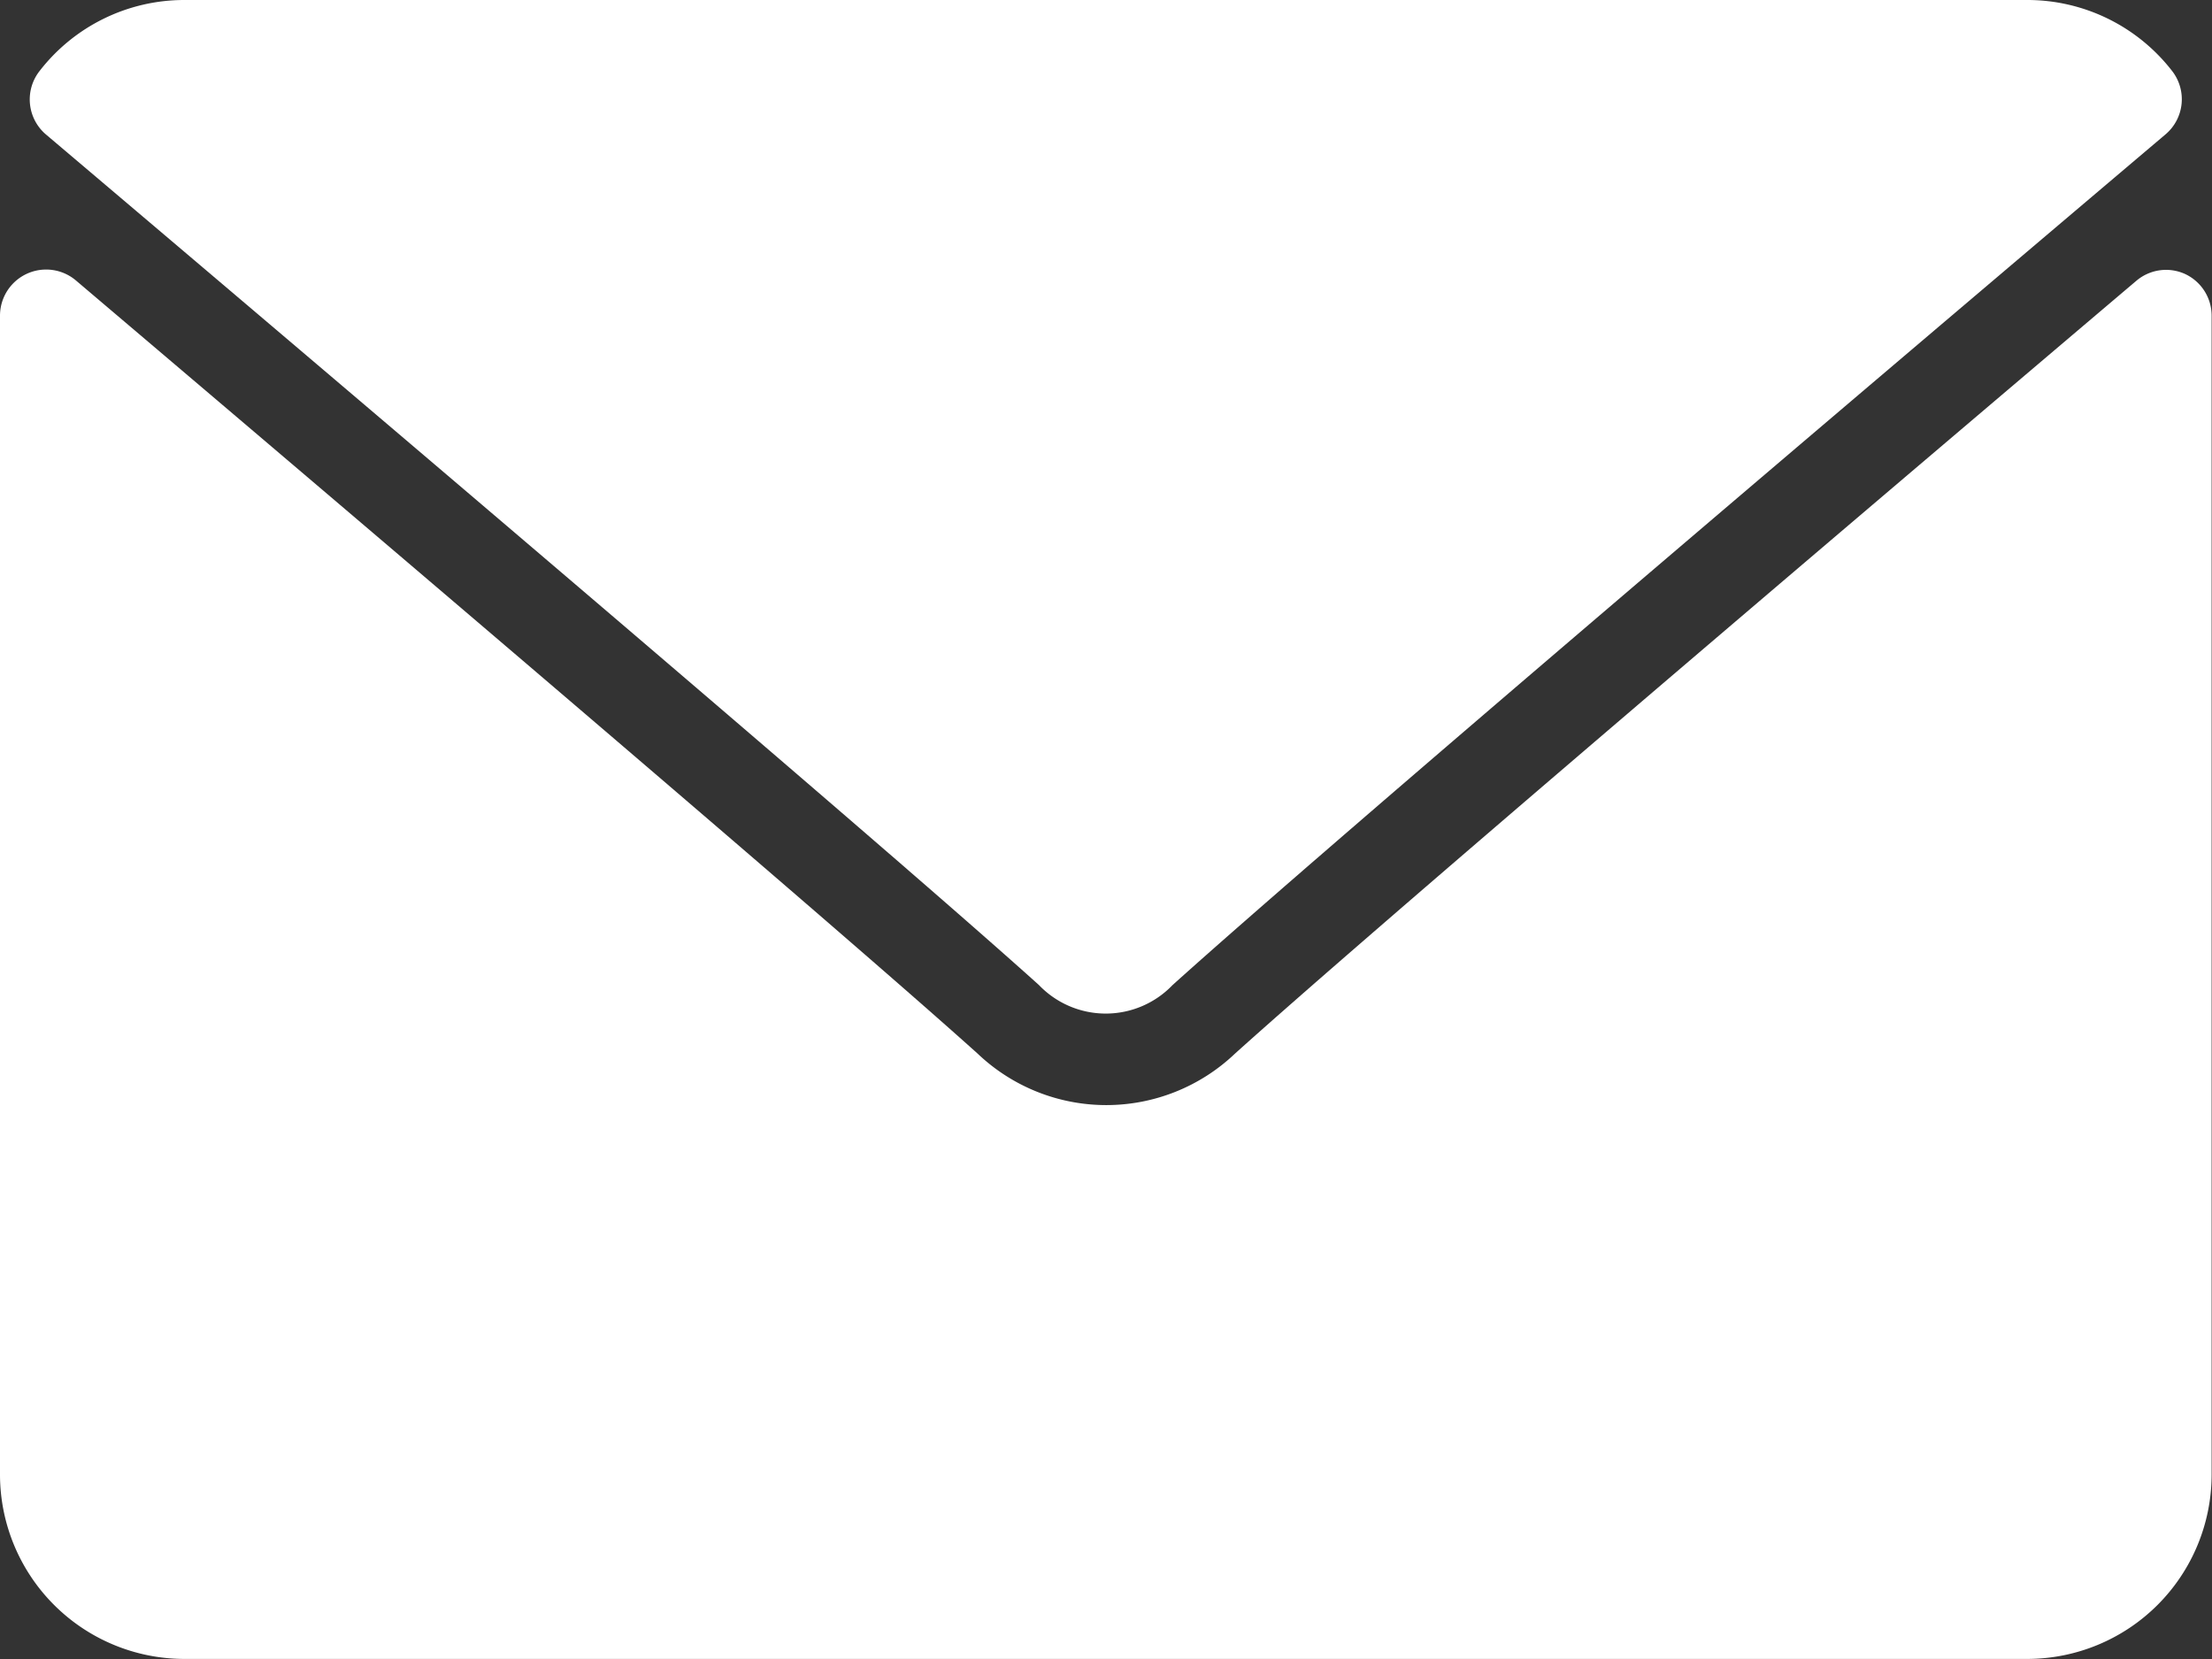
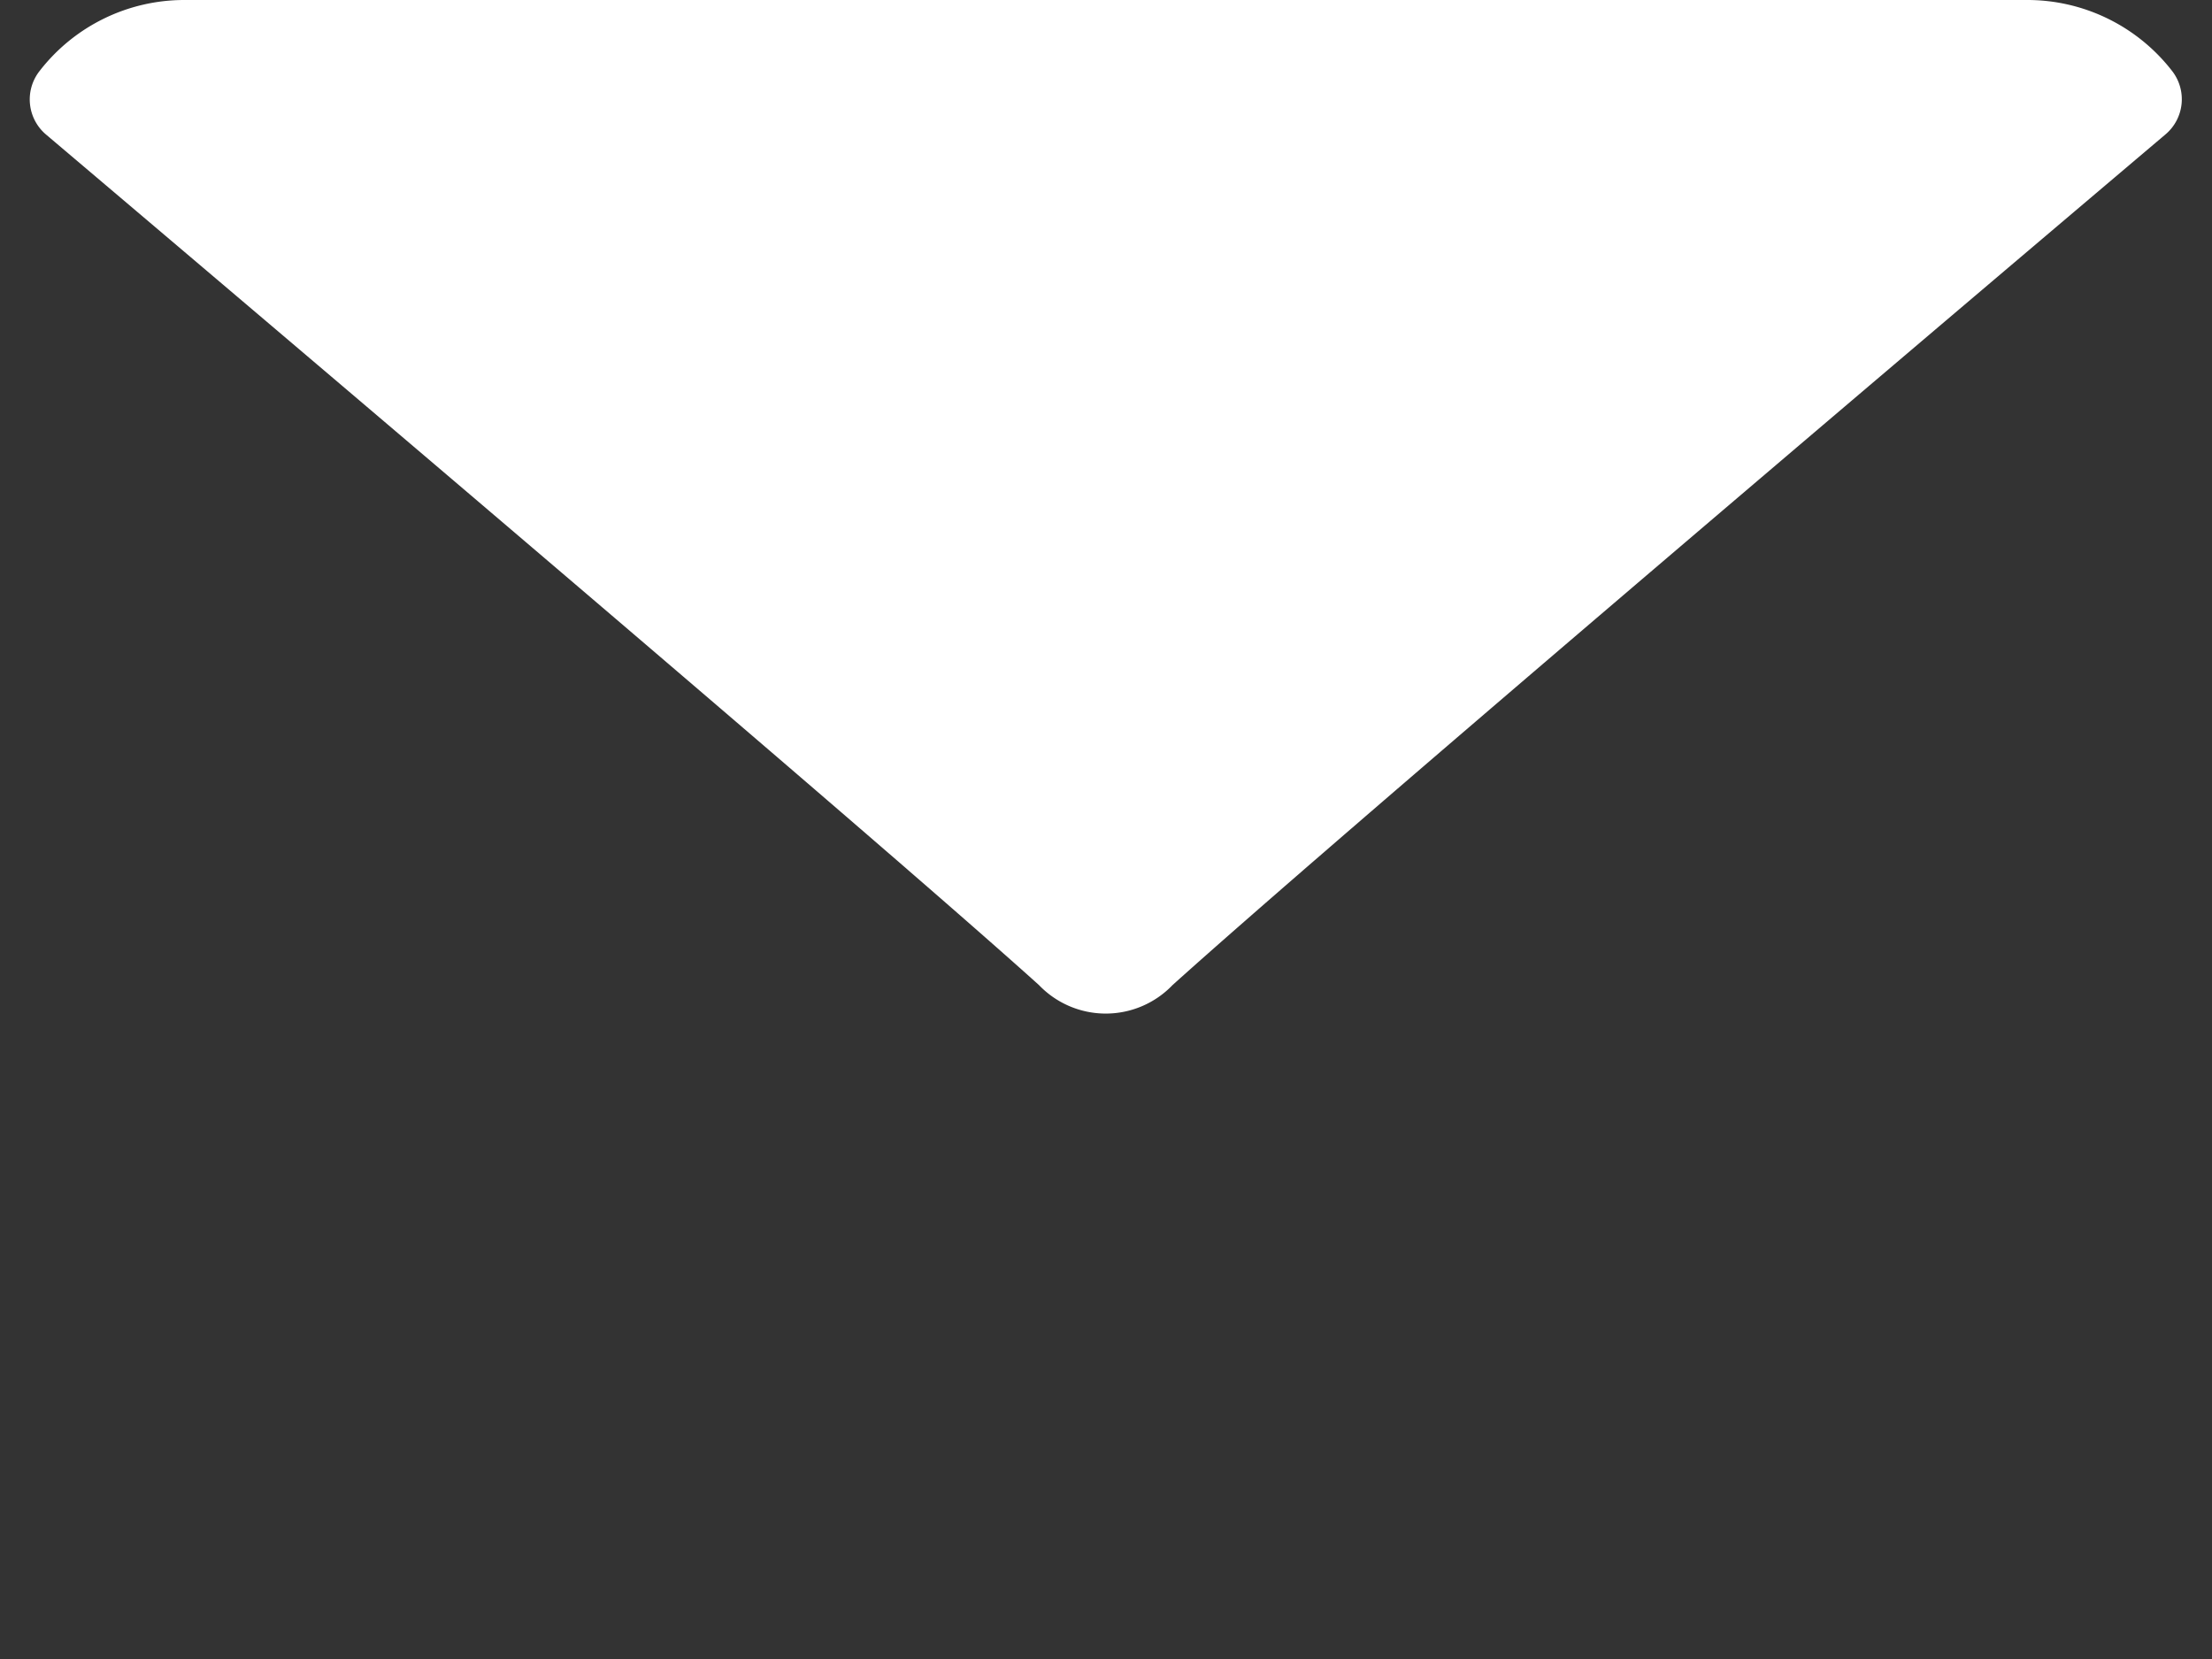
<svg xmlns="http://www.w3.org/2000/svg" id="Grupo_50" data-name="Grupo 50" width="18.222" height="13.667" viewBox="0 0 18.222 13.667">
  <rect x="0" y="0" width="18.222" height="13.667" fill="#333333" stroke="none" />
  <g id="Grupo_49" data-name="Grupo 49" transform="translate(0 0)">
    <path id="Trazado_745" data-name="Trazado 745" d="M7.048,65.109c2.5,2.118,6.889,5.844,8.179,7.006a.762.762,0,0,0,1.1,0c1.291-1.163,5.679-4.89,8.18-7.008a.379.379,0,0,0,.053-.524A1.508,1.508,0,0,0,23.371,64H8.186a1.507,1.507,0,0,0-1.192.585A.379.379,0,0,0,7.048,65.109Z" transform="translate(-6.668 -64)" fill="#fff" />
-     <path id="Trazado_746" data-name="Trazado 746" d="M18,126.447a.378.378,0,0,0-.4.055c-2.773,2.351-6.313,5.365-7.427,6.368a1.537,1.537,0,0,1-2.119,0C6.864,131.8,2.889,128.421.625,126.5a.38.38,0,0,0-.625.29v9.547a1.52,1.52,0,0,0,1.519,1.519H16.7a1.52,1.52,0,0,0,1.519-1.519v-9.547A.379.379,0,0,0,18,126.447Z" transform="translate(0 -124.19)" fill="#fff" />
  </g>
</svg>